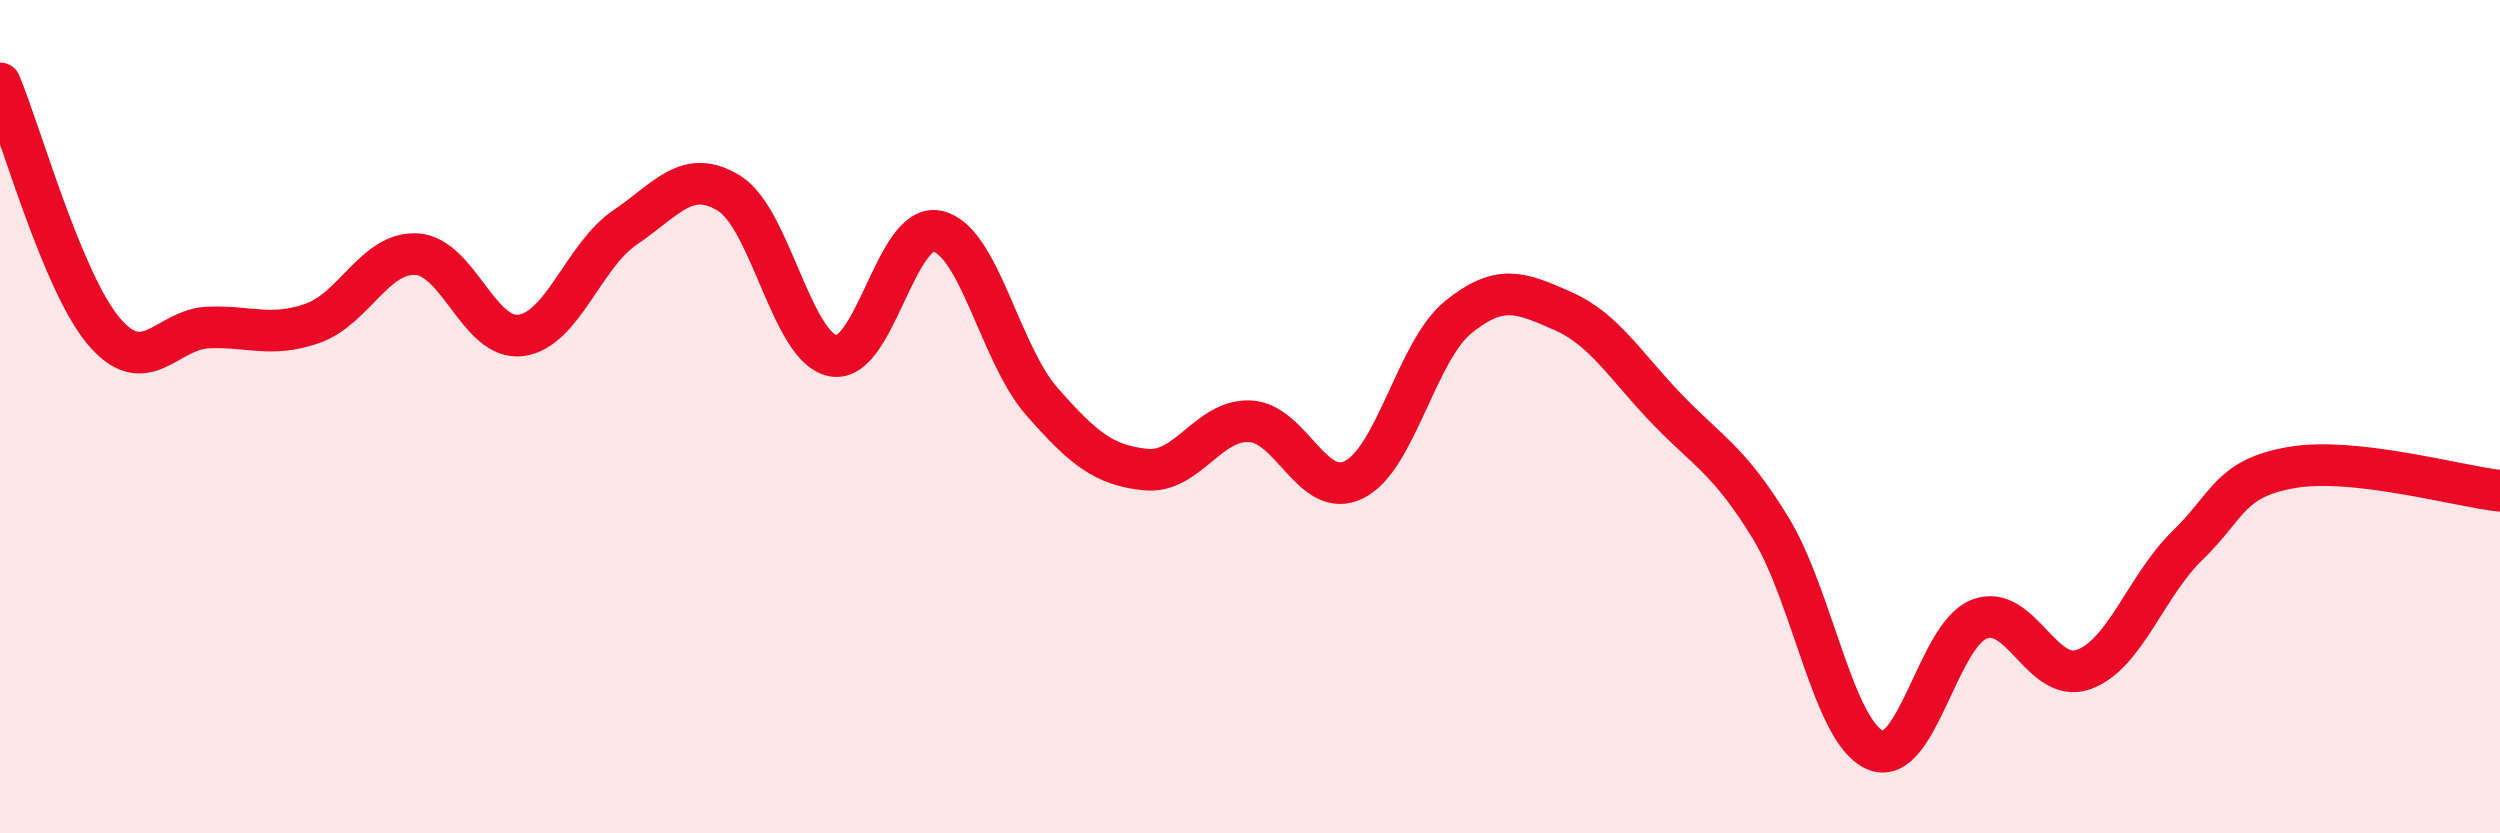
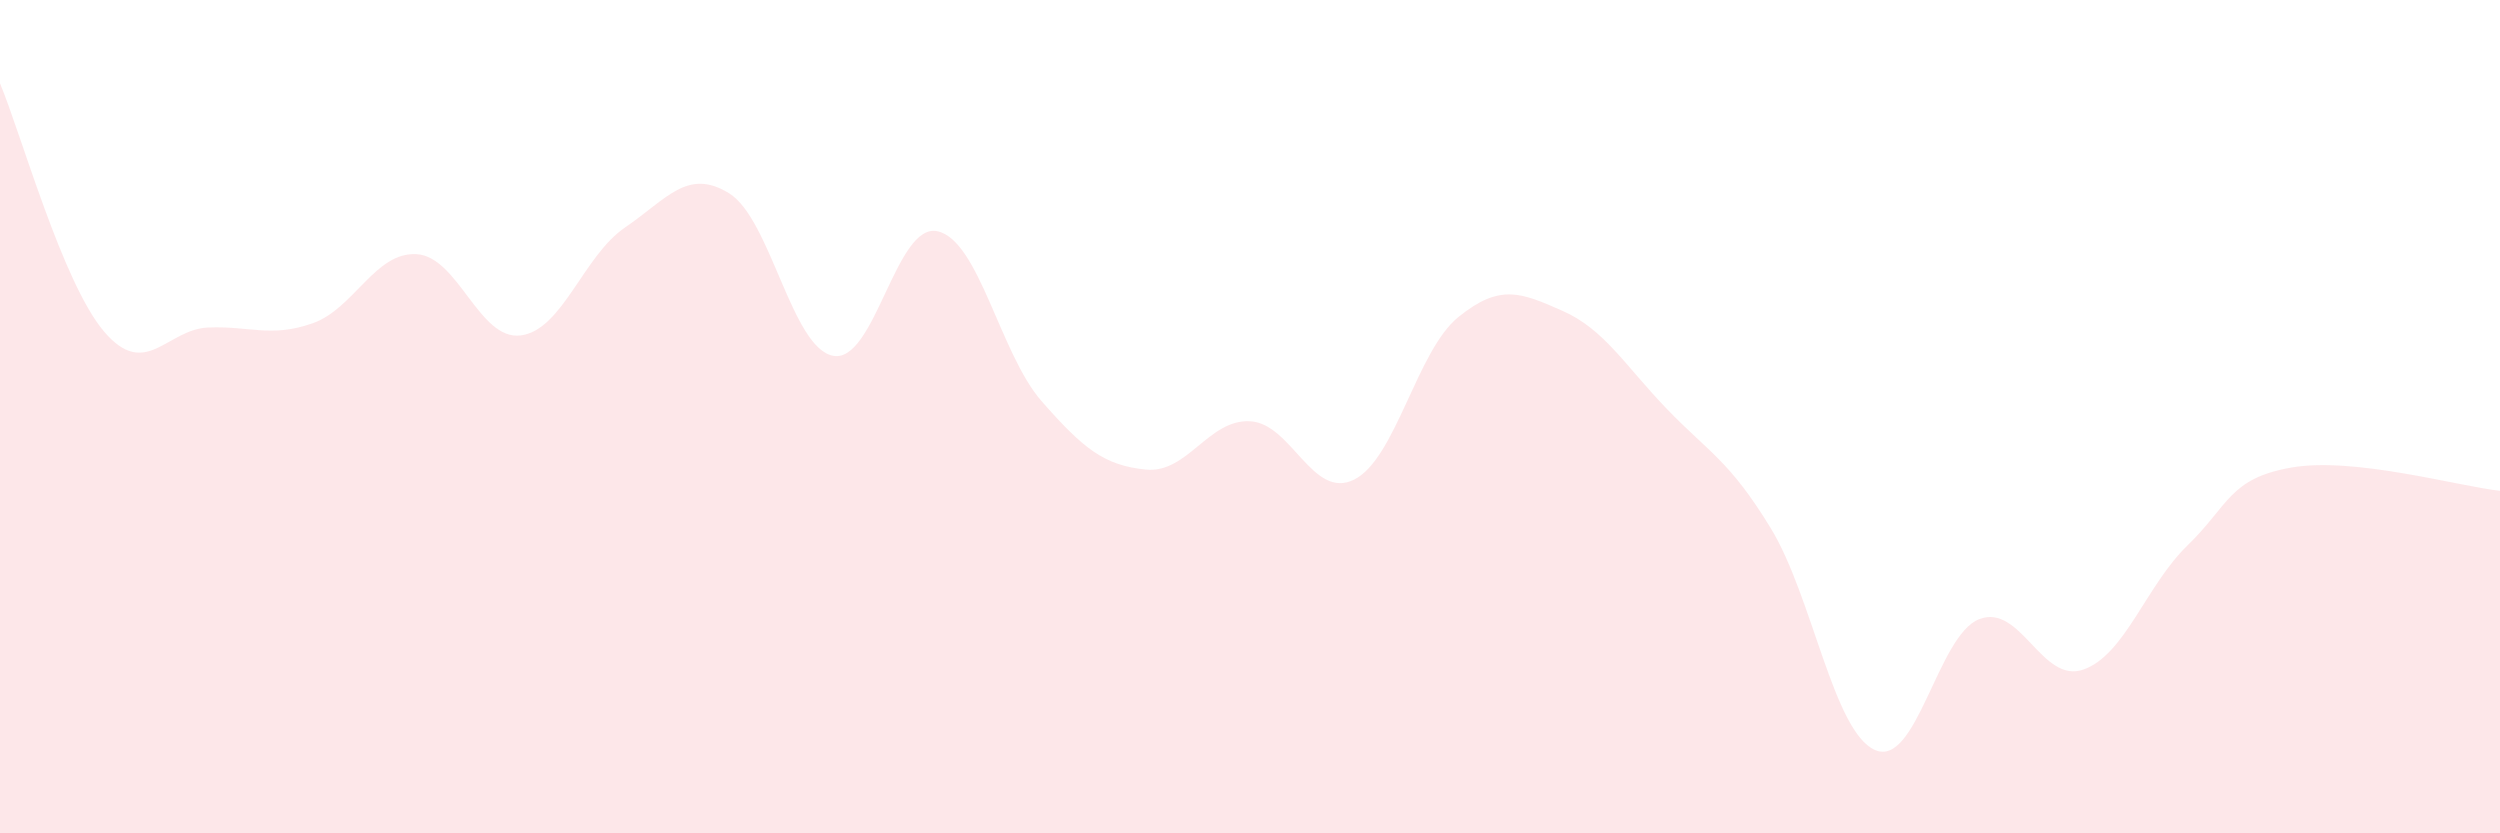
<svg xmlns="http://www.w3.org/2000/svg" width="60" height="20" viewBox="0 0 60 20">
  <path d="M 0,2 C 0.5,3.19 1.5,6.79 2.5,7.96 C 3.5,9.13 4,7.9 5,7.86 C 6,7.82 6.5,8.11 7.5,7.76 C 8.5,7.41 9,6.04 10,6.1 C 11,6.16 11.5,8.18 12.5,8.05 C 13.5,7.92 14,6.14 15,5.46 C 16,4.78 16.5,4.02 17.5,4.64 C 18.5,5.26 19,8.36 20,8.54 C 21,8.72 21.5,5.33 22.5,5.55 C 23.5,5.77 24,8.49 25,9.63 C 26,10.77 26.5,11.17 27.5,11.27 C 28.5,11.37 29,10.06 30,10.11 C 31,10.16 31.5,12.01 32.5,11.51 C 33.5,11.01 34,8.42 35,7.61 C 36,6.8 36.5,7.02 37.5,7.46 C 38.5,7.9 39,8.77 40,9.81 C 41,10.85 41.5,11.04 42.5,12.68 C 43.5,14.32 44,17.56 45,18 C 46,18.44 46.5,15.25 47.5,14.86 C 48.5,14.47 49,16.42 50,16.07 C 51,15.72 51.5,14.06 52.5,13.09 C 53.5,12.12 53.5,11.48 55,11.22 C 56.5,10.96 59,11.67 60,11.78L60 20L0 20Z" fill="#EB0A25" opacity="0.1" stroke-linecap="round" stroke-linejoin="round" />
-   <path d="M 0,2 C 0.5,3.19 1.5,6.79 2.5,7.96 C 3.5,9.13 4,7.9 5,7.86 C 6,7.82 6.5,8.11 7.5,7.76 C 8.5,7.41 9,6.04 10,6.1 C 11,6.16 11.5,8.18 12.5,8.05 C 13.5,7.92 14,6.14 15,5.46 C 16,4.78 16.5,4.02 17.5,4.64 C 18.5,5.26 19,8.36 20,8.54 C 21,8.72 21.5,5.33 22.5,5.55 C 23.5,5.77 24,8.49 25,9.63 C 26,10.77 26.5,11.17 27.5,11.27 C 28.5,11.37 29,10.06 30,10.11 C 31,10.16 31.5,12.01 32.5,11.51 C 33.5,11.01 34,8.42 35,7.61 C 36,6.8 36.5,7.02 37.5,7.46 C 38.5,7.9 39,8.77 40,9.81 C 41,10.85 41.5,11.04 42.5,12.68 C 43.5,14.32 44,17.56 45,18 C 46,18.44 46.5,15.25 47.5,14.86 C 48.5,14.47 49,16.42 50,16.07 C 51,15.72 51.5,14.06 52.5,13.09 C 53.5,12.12 53.5,11.48 55,11.22 C 56.5,10.96 59,11.67 60,11.78" stroke="#EB0A25" stroke-width="1" fill="none" stroke-linecap="round" stroke-linejoin="round" />
</svg>